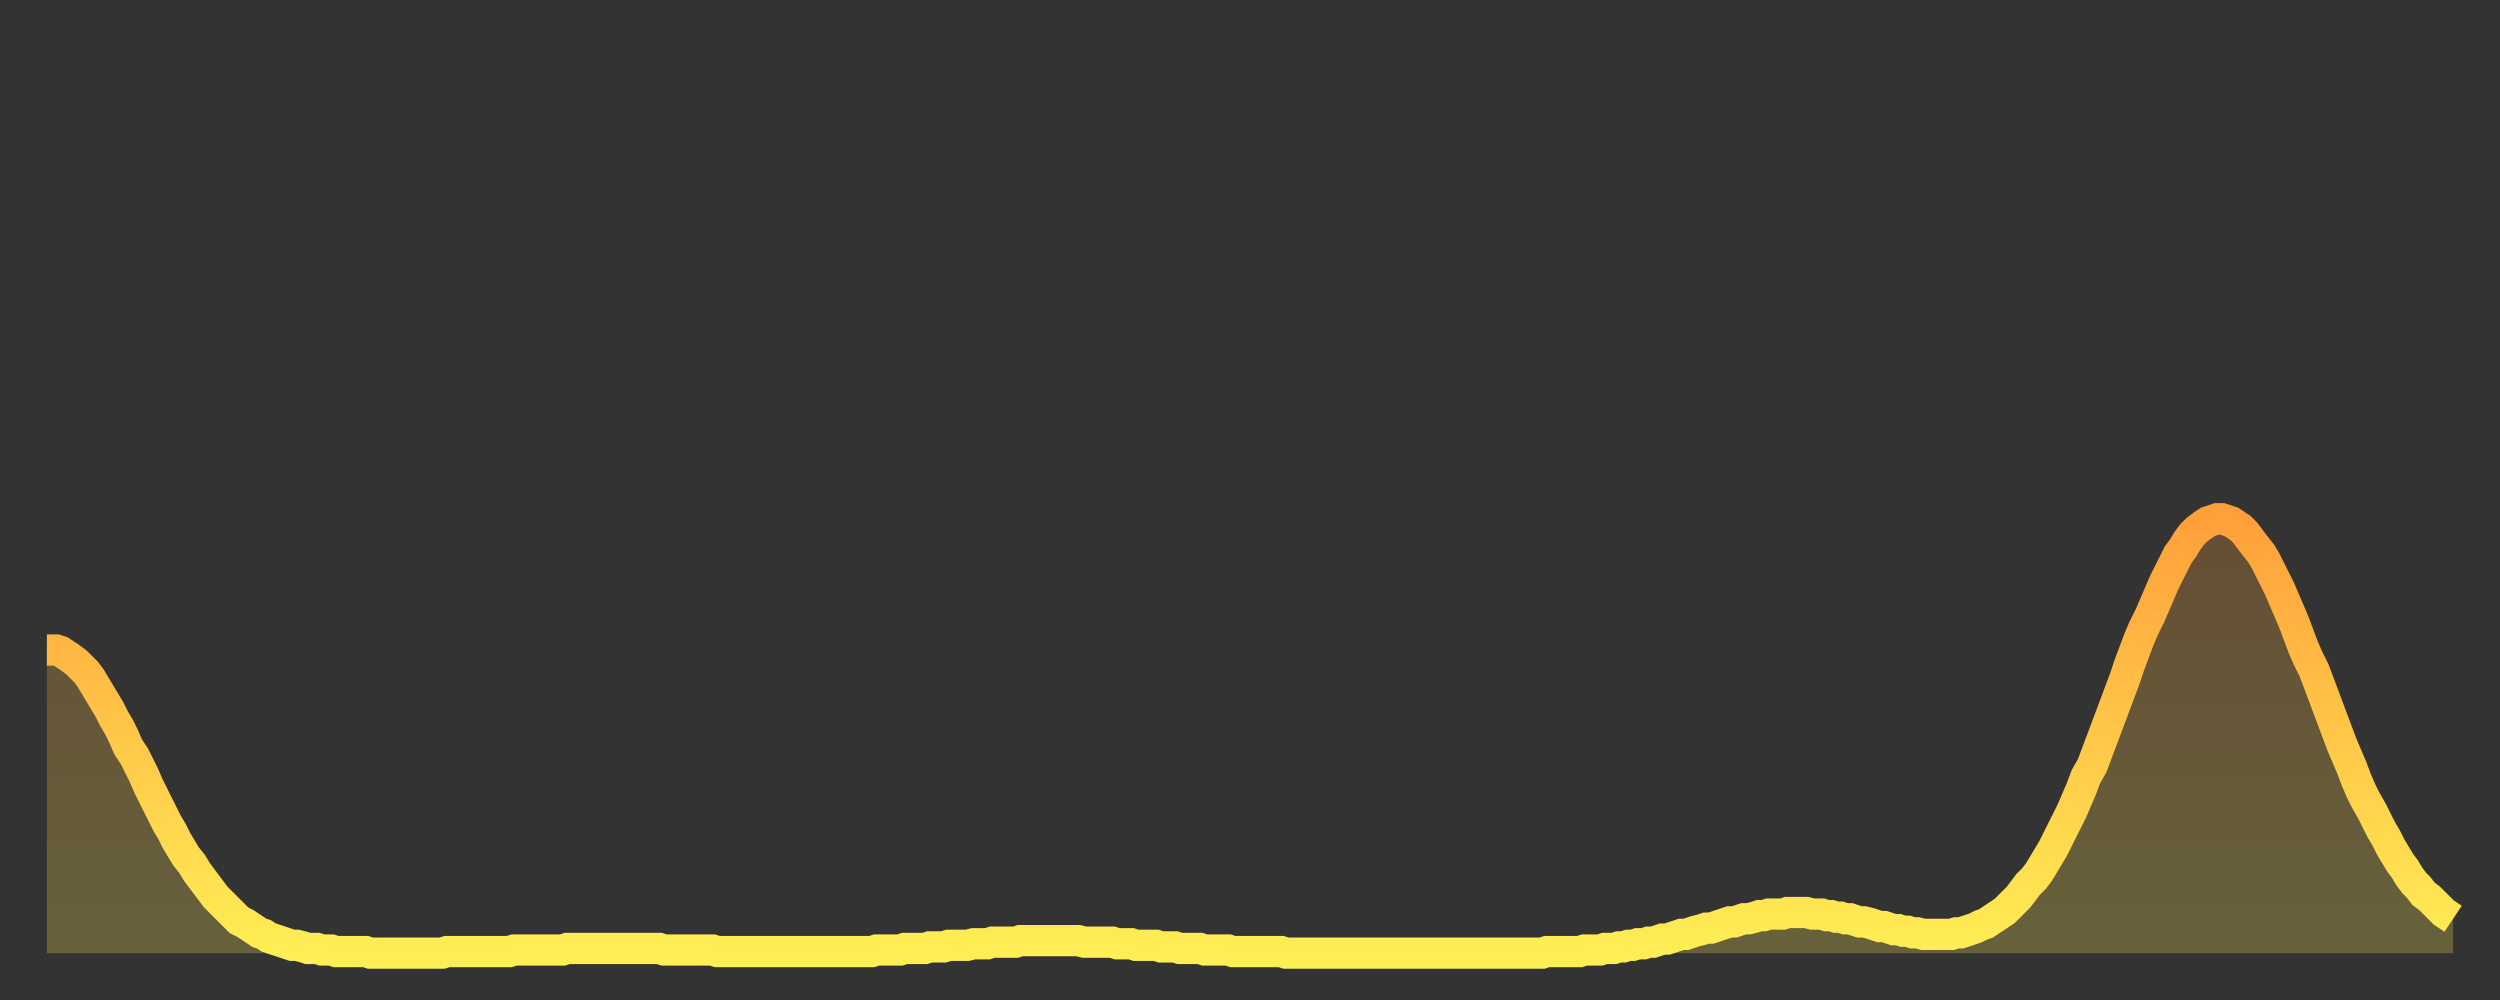
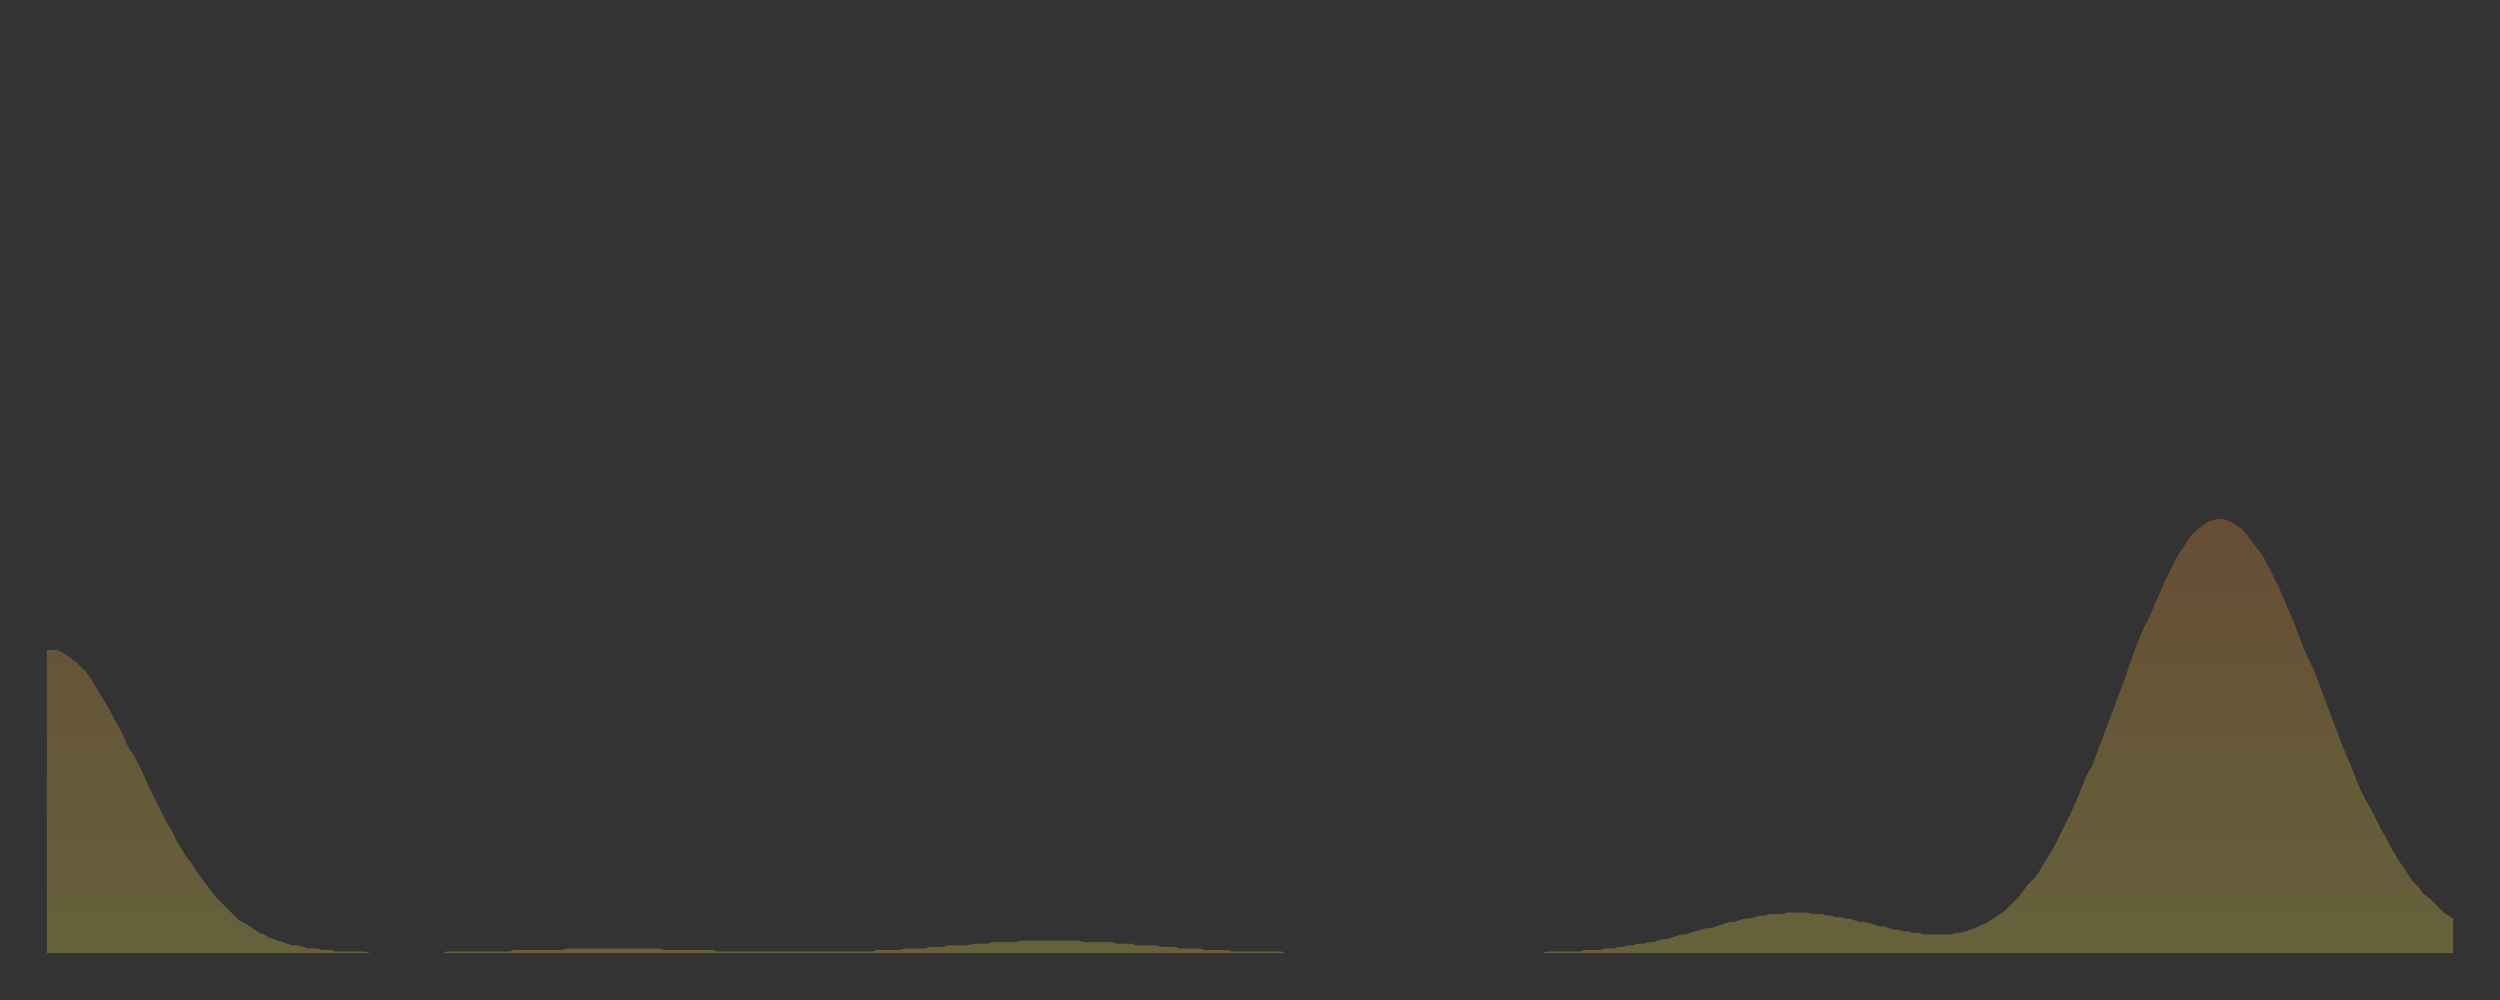
<svg xmlns="http://www.w3.org/2000/svg" baseProfile="full" height="64" version="1.1" width="160">
  <rect width="100%" height="100%" fill="#333333" stroke="none" />
  <defs>
    <linearGradient id="id884808" x1="0" x2="0" y1="0" y2="1">
      <stop offset="0%" stop-color="#ffa03b" />
      <stop offset="50%" stop-color="#ffc748" />
      <stop offset="100%" stop-color="#ffee55" />
    </linearGradient>
  </defs>
  <g transform="translate(3,3)">
    <g>
-       <path d="M 0.0 38.6 0.3 38.6 0.6 38.6 0.9 38.7 1.2 38.9 1.5 39.1 1.9 39.4 2.2 39.7 2.5 40.0 2.8 40.4 3.1 40.9 3.4 41.4 3.7 41.9 4.0 42.4 4.3 43.0 4.6 43.5 4.9 44.1 5.2 44.8 5.6 45.4 5.9 46.0 6.2 46.6 6.5 47.3 6.8 47.9 7.1 48.5 7.4 49.1 7.7 49.7 8.0 50.2 8.3 50.8 8.6 51.3 8.9 51.8 9.3 52.3 9.6 52.8 9.9 53.2 10.2 53.6 10.5 54.0 10.8 54.4 11.1 54.7 11.4 55.0 11.7 55.3 12.0 55.6 12.3 55.9 12.7 56.1 13.0 56.3 13.3 56.5 13.6 56.7 13.9 56.8 14.2 57.0 14.5 57.1 14.8 57.2 15.1 57.3 15.4 57.4 15.7 57.5 16.0 57.5 16.4 57.6 16.7 57.7 17.0 57.7 17.3 57.7 17.6 57.8 17.9 57.8 18.2 57.8 18.5 57.9 18.8 57.9 19.1 57.9 19.4 57.9 19.8 57.9 20.1 57.9 20.4 57.9 20.7 58.0 21.0 58.0 21.3 58.0 21.6 58.0 21.9 58.0 22.2 58.0 22.5 58.0 22.8 58.0 23.1 58.0 23.5 58.0 23.8 58.0 24.1 58.0 24.4 58.0 24.7 58.0 25.0 58.0 25.3 58.0 25.6 57.9 25.9 57.9 26.2 57.9 26.5 57.9 26.8 57.9 27.2 57.9 27.5 57.9 27.8 57.9 28.1 57.9 28.4 57.9 28.7 57.9 29.0 57.9 29.3 57.9 29.6 57.9 29.9 57.8 30.2 57.8 30.6 57.8 30.9 57.8 31.2 57.8 31.5 57.8 31.8 57.8 32.1 57.8 32.4 57.8 32.7 57.8 33.0 57.8 33.3 57.7 33.6 57.7 33.9 57.7 34.3 57.7 34.6 57.7 34.9 57.7 35.2 57.7 35.5 57.7 35.8 57.7 36.1 57.7 36.4 57.7 36.7 57.7 37.0 57.7 37.3 57.7 37.7 57.7 38.0 57.7 38.3 57.7 38.6 57.7 38.9 57.7 39.2 57.7 39.5 57.8 39.8 57.8 40.1 57.8 40.4 57.8 40.7 57.8 41.0 57.8 41.4 57.8 41.7 57.8 42.0 57.8 42.3 57.8 42.6 57.8 42.9 57.9 43.2 57.9 43.5 57.9 43.8 57.9 44.1 57.9 44.4 57.9 44.7 57.9 45.1 57.9 45.4 57.9 45.7 57.9 46.0 57.9 46.3 57.9 46.6 57.9 46.9 57.9 47.2 57.9 47.5 57.9 47.8 57.9 48.1 57.9 48.5 57.9 48.8 57.9 49.1 57.9 49.4 57.9 49.7 57.9 50.0 57.9 50.3 57.9 50.6 57.9 50.9 57.9 51.2 57.9 51.5 57.9 51.8 57.9 52.2 57.9 52.5 57.9 52.8 57.9 53.1 57.8 53.4 57.8 53.7 57.8 54.0 57.8 54.3 57.8 54.6 57.8 54.9 57.7 55.2 57.7 55.6 57.7 55.9 57.7 56.2 57.7 56.5 57.6 56.8 57.6 57.1 57.6 57.4 57.6 57.7 57.5 58.0 57.5 58.3 57.5 58.6 57.5 58.9 57.5 59.3 57.4 59.6 57.4 59.9 57.4 60.2 57.4 60.5 57.3 60.8 57.3 61.1 57.3 61.4 57.3 61.7 57.3 62.0 57.3 62.3 57.2 62.6 57.2 63.0 57.2 63.3 57.2 63.6 57.2 63.9 57.2 64.2 57.2 64.5 57.2 64.8 57.2 65.1 57.2 65.4 57.2 65.7 57.2 66.0 57.2 66.4 57.3 66.7 57.3 67.0 57.3 67.3 57.3 67.6 57.3 67.9 57.3 68.2 57.3 68.5 57.4 68.8 57.4 69.1 57.4 69.4 57.4 69.7 57.5 70.1 57.5 70.4 57.5 70.7 57.5 71.0 57.5 71.3 57.6 71.6 57.6 71.9 57.6 72.2 57.6 72.5 57.7 72.8 57.7 73.1 57.7 73.5 57.7 73.8 57.7 74.1 57.8 74.4 57.8 74.7 57.8 75.0 57.8 75.3 57.8 75.6 57.8 75.9 57.9 76.2 57.9 76.5 57.9 76.8 57.9 77.2 57.9 77.5 57.9 77.8 57.9 78.1 57.9 78.4 57.9 78.7 57.9 79.0 57.9 79.3 58.0 79.6 58.0 79.9 58.0 80.2 58.0 80.5 58.0 80.9 58.0 81.2 58.0 81.5 58.0 81.8 58.0 82.1 58.0 82.4 58.0 82.7 58.0 83.0 58.0 83.3 58.0 83.6 58.0 83.9 58.0 84.3 58.0 84.6 58.0 84.9 58.0 85.2 58.0 85.5 58.0 85.8 58.0 86.1 58.0 86.4 58.0 86.7 58.0 87.0 58.0 87.3 58.0 87.6 58.0 88.0 58.0 88.3 58.0 88.6 58.0 88.9 58.0 89.2 58.0 89.5 58.0 89.8 58.0 90.1 58.0 90.4 58.0 90.7 58.0 91.0 58.0 91.4 58.0 91.7 58.0 92.0 58.0 92.3 58.0 92.6 58.0 92.9 58.0 93.2 58.0 93.5 58.0 93.8 58.0 94.1 58.0 94.4 58.0 94.7 58.0 95.1 58.0 95.4 58.0 95.7 58.0 96.0 57.9 96.3 57.9 96.6 57.9 96.9 57.9 97.2 57.9 97.5 57.9 97.8 57.9 98.1 57.9 98.4 57.8 98.8 57.8 99.1 57.8 99.4 57.8 99.7 57.7 100.0 57.7 100.3 57.7 100.6 57.6 100.9 57.6 101.2 57.5 101.5 57.5 101.8 57.4 102.2 57.4 102.5 57.3 102.8 57.3 103.1 57.2 103.4 57.1 103.7 57.1 104.0 57.0 104.3 56.9 104.6 56.8 104.9 56.8 105.2 56.7 105.5 56.6 105.9 56.5 106.2 56.4 106.5 56.4 106.8 56.3 107.1 56.2 107.4 56.1 107.7 56.0 108.0 56.0 108.3 55.9 108.6 55.8 108.9 55.8 109.3 55.7 109.6 55.6 109.9 55.6 110.2 55.5 110.5 55.5 110.8 55.5 111.1 55.5 111.4 55.4 111.7 55.4 112.0 55.4 112.3 55.4 112.6 55.4 113.0 55.5 113.3 55.5 113.6 55.5 113.9 55.6 114.2 55.6 114.5 55.7 114.8 55.7 115.1 55.8 115.4 55.8 115.7 55.9 116.0 56.0 116.3 56.0 116.7 56.1 117.0 56.2 117.3 56.3 117.6 56.3 117.9 56.4 118.2 56.5 118.5 56.5 118.8 56.6 119.1 56.6 119.4 56.7 119.7 56.7 120.1 56.8 120.4 56.8 120.7 56.8 121.0 56.8 121.3 56.8 121.6 56.8 121.9 56.8 122.2 56.7 122.5 56.7 122.8 56.6 123.1 56.5 123.4 56.4 123.8 56.2 124.1 56.1 124.4 55.9 124.7 55.7 125.0 55.5 125.3 55.3 125.6 55.0 125.9 54.7 126.2 54.4 126.5 54.0 126.8 53.6 127.2 53.2 127.5 52.8 127.8 52.3 128.1 51.8 128.4 51.3 128.7 50.7 129.0 50.1 129.3 49.5 129.6 48.9 129.9 48.2 130.2 47.5 130.5 46.7 130.9 46.0 131.2 45.2 131.5 44.4 131.8 43.6 132.1 42.8 132.4 42.0 132.7 41.2 133.0 40.4 133.3 39.5 133.6 38.7 133.9 37.9 134.2 37.2 134.6 36.4 134.9 35.7 135.2 35.0 135.5 34.3 135.8 33.7 136.1 33.1 136.4 32.5 136.7 32.1 137.0 31.6 137.3 31.2 137.6 30.9 138.0 30.6 138.3 30.4 138.6 30.3 138.9 30.2 139.2 30.2 139.5 30.3 139.8 30.4 140.1 30.6 140.4 30.8 140.7 31.1 141.0 31.5 141.3 31.9 141.7 32.4 142.0 32.9 142.3 33.5 142.6 34.1 142.9 34.7 143.2 35.4 143.5 36.1 143.8 36.8 144.1 37.6 144.4 38.4 144.7 39.1 145.1 39.9 145.4 40.7 145.7 41.5 146.0 42.3 146.3 43.1 146.6 43.9 146.9 44.7 147.2 45.4 147.5 46.1 147.8 46.9 148.1 47.6 148.4 48.2 148.8 48.9 149.1 49.5 149.4 50.1 149.7 50.6 150.0 51.2 150.3 51.7 150.6 52.2 150.9 52.6 151.2 53.1 151.5 53.5 151.8 53.8 152.1 54.2 152.5 54.5 152.8 54.8 153.1 55.1 153.4 55.4 153.7 55.6 154.0 55.8" fill="none" id="graph-curve" opacity="1" stroke="url(#id884808)" stroke-width="2" />
      <path d="M 0 58 L 0.0 38.6 0.3 38.6 0.6 38.6 0.9 38.7 1.2 38.9 1.5 39.1 1.9 39.4 2.2 39.7 2.5 40.0 2.8 40.4 3.1 40.9 3.4 41.4 3.7 41.9 4.0 42.4 4.3 43.0 4.6 43.5 4.9 44.1 5.2 44.8 5.6 45.4 5.9 46.0 6.2 46.6 6.5 47.3 6.8 47.9 7.1 48.5 7.4 49.1 7.7 49.7 8.0 50.2 8.3 50.8 8.6 51.3 8.9 51.8 9.3 52.3 9.6 52.8 9.9 53.2 10.2 53.6 10.5 54.0 10.8 54.4 11.1 54.7 11.4 55.0 11.7 55.3 12.0 55.6 12.3 55.9 12.7 56.1 13.0 56.3 13.3 56.5 13.6 56.7 13.9 56.8 14.2 57.0 14.5 57.1 14.8 57.2 15.1 57.3 15.4 57.4 15.7 57.5 16.0 57.5 16.4 57.6 16.7 57.7 17.0 57.7 17.3 57.7 17.6 57.8 17.9 57.8 18.2 57.8 18.5 57.9 18.8 57.9 19.1 57.9 19.4 57.9 19.8 57.9 20.1 57.9 20.4 57.9 20.7 58.0 21.0 58.0 21.3 58.0 21.6 58.0 21.9 58.0 22.2 58.0 22.5 58.0 22.8 58.0 23.1 58.0 23.5 58.0 23.8 58.0 24.1 58.0 24.4 58.0 24.7 58.0 25.0 58.0 25.3 58.0 25.6 57.9 25.9 57.9 26.2 57.9 26.5 57.9 26.8 57.9 27.2 57.9 27.5 57.9 27.8 57.9 28.1 57.9 28.4 57.9 28.7 57.9 29.0 57.9 29.3 57.9 29.6 57.9 29.9 57.8 30.2 57.8 30.6 57.8 30.9 57.8 31.2 57.8 31.5 57.8 31.8 57.8 32.1 57.8 32.4 57.8 32.7 57.8 33.0 57.8 33.3 57.7 33.6 57.7 33.9 57.7 34.3 57.7 34.6 57.7 34.9 57.7 35.2 57.7 35.5 57.7 35.8 57.7 36.1 57.7 36.4 57.7 36.7 57.7 37.0 57.7 37.3 57.7 37.7 57.7 38.0 57.7 38.3 57.7 38.6 57.7 38.9 57.7 39.2 57.7 39.5 57.8 39.8 57.8 40.1 57.8 40.4 57.8 40.7 57.8 41.0 57.8 41.4 57.8 41.7 57.8 42.0 57.8 42.3 57.8 42.6 57.8 42.9 57.9 43.2 57.9 43.5 57.9 43.8 57.9 44.1 57.9 44.4 57.9 44.7 57.9 45.1 57.9 45.4 57.9 45.7 57.9 46.0 57.9 46.3 57.9 46.6 57.9 46.9 57.9 47.2 57.9 47.5 57.9 47.8 57.9 48.1 57.9 48.5 57.9 48.8 57.9 49.1 57.9 49.4 57.9 49.7 57.9 50.0 57.9 50.3 57.9 50.6 57.9 50.9 57.9 51.2 57.9 51.5 57.9 51.8 57.9 52.2 57.9 52.5 57.9 52.8 57.9 53.1 57.8 53.4 57.8 53.7 57.8 54.0 57.8 54.3 57.8 54.6 57.8 54.9 57.7 55.2 57.7 55.6 57.7 55.9 57.7 56.2 57.7 56.5 57.6 56.8 57.6 57.1 57.6 57.4 57.6 57.7 57.5 58.0 57.5 58.3 57.5 58.6 57.5 58.9 57.5 59.3 57.4 59.6 57.4 59.9 57.4 60.2 57.4 60.5 57.3 60.8 57.3 61.1 57.3 61.4 57.3 61.7 57.3 62.0 57.3 62.3 57.2 62.6 57.2 63.0 57.2 63.3 57.2 63.6 57.2 63.9 57.2 64.2 57.2 64.5 57.2 64.8 57.2 65.1 57.2 65.4 57.2 65.7 57.2 66.0 57.2 66.4 57.3 66.7 57.3 67.0 57.3 67.3 57.3 67.6 57.3 67.9 57.3 68.2 57.3 68.5 57.4 68.8 57.4 69.1 57.4 69.4 57.4 69.7 57.5 70.1 57.5 70.4 57.5 70.7 57.5 71.0 57.5 71.3 57.6 71.6 57.6 71.9 57.6 72.2 57.6 72.5 57.7 72.8 57.7 73.1 57.7 73.5 57.7 73.8 57.7 74.1 57.8 74.4 57.8 74.7 57.8 75.0 57.8 75.3 57.8 75.6 57.8 75.9 57.9 76.2 57.9 76.5 57.9 76.8 57.9 77.2 57.9 77.5 57.9 77.8 57.9 78.1 57.9 78.4 57.9 78.7 57.9 79.0 57.9 79.3 58.0 79.6 58.0 79.9 58.0 80.2 58.0 80.5 58.0 80.9 58.0 81.2 58.0 81.5 58.0 81.8 58.0 82.1 58.0 82.4 58.0 82.7 58.0 83.0 58.0 83.3 58.0 83.6 58.0 83.9 58.0 84.3 58.0 84.6 58.0 84.9 58.0 85.2 58.0 85.5 58.0 85.8 58.0 86.1 58.0 86.4 58.0 86.7 58.0 87.0 58.0 87.3 58.0 87.6 58.0 88.0 58.0 88.3 58.0 88.6 58.0 88.9 58.0 89.2 58.0 89.5 58.0 89.8 58.0 90.1 58.0 90.4 58.0 90.7 58.0 91.0 58.0 91.4 58.0 91.7 58.0 92.0 58.0 92.3 58.0 92.6 58.0 92.9 58.0 93.2 58.0 93.5 58.0 93.8 58.0 94.1 58.0 94.4 58.0 94.7 58.0 95.1 58.0 95.4 58.0 95.7 58.0 96.0 57.9 96.3 57.9 96.6 57.9 96.9 57.9 97.2 57.9 97.5 57.9 97.8 57.9 98.1 57.9 98.4 57.8 98.8 57.8 99.1 57.8 99.4 57.8 99.7 57.7 100.0 57.7 100.3 57.7 100.6 57.6 100.9 57.6 101.2 57.5 101.5 57.5 101.8 57.4 102.2 57.4 102.5 57.3 102.8 57.3 103.1 57.2 103.4 57.1 103.7 57.1 104.0 57.0 104.3 56.9 104.6 56.8 104.9 56.8 105.2 56.7 105.5 56.6 105.9 56.5 106.2 56.4 106.5 56.4 106.8 56.3 107.1 56.2 107.4 56.1 107.7 56.0 108.0 56.0 108.3 55.9 108.6 55.8 108.9 55.8 109.3 55.7 109.6 55.6 109.9 55.6 110.2 55.5 110.5 55.5 110.8 55.5 111.1 55.5 111.4 55.4 111.7 55.4 112.0 55.4 112.3 55.4 112.6 55.4 113.0 55.5 113.3 55.5 113.6 55.5 113.9 55.6 114.2 55.6 114.5 55.7 114.8 55.7 115.1 55.8 115.4 55.8 115.7 55.9 116.0 56.0 116.3 56.0 116.7 56.1 117.0 56.2 117.3 56.3 117.6 56.3 117.9 56.4 118.2 56.5 118.5 56.5 118.8 56.6 119.1 56.6 119.4 56.7 119.7 56.7 120.1 56.8 120.4 56.8 120.7 56.8 121.0 56.8 121.3 56.8 121.6 56.8 121.9 56.8 122.2 56.7 122.5 56.7 122.8 56.6 123.1 56.5 123.4 56.4 123.8 56.2 124.1 56.1 124.4 55.9 124.7 55.7 125.0 55.5 125.3 55.3 125.6 55.0 125.9 54.7 126.2 54.4 126.5 54.0 126.8 53.6 127.2 53.2 127.5 52.8 127.8 52.3 128.1 51.8 128.4 51.3 128.7 50.7 129.0 50.1 129.3 49.5 129.6 48.9 129.9 48.2 130.2 47.5 130.5 46.7 130.9 46.0 131.2 45.2 131.5 44.4 131.8 43.6 132.1 42.8 132.4 42.0 132.7 41.2 133.0 40.4 133.3 39.5 133.6 38.7 133.9 37.9 134.2 37.2 134.6 36.4 134.9 35.7 135.2 35.0 135.5 34.3 135.8 33.7 136.1 33.1 136.4 32.5 136.7 32.1 137.0 31.6 137.3 31.2 137.6 30.9 138.0 30.6 138.3 30.4 138.6 30.3 138.9 30.2 139.2 30.2 139.5 30.3 139.8 30.4 140.1 30.6 140.4 30.8 140.7 31.1 141.0 31.5 141.3 31.9 141.7 32.4 142.0 32.9 142.3 33.5 142.6 34.1 142.9 34.7 143.2 35.4 143.5 36.1 143.8 36.8 144.1 37.6 144.4 38.4 144.7 39.1 145.1 39.9 145.4 40.7 145.7 41.5 146.0 42.3 146.3 43.1 146.6 43.9 146.9 44.7 147.2 45.4 147.5 46.1 147.8 46.9 148.1 47.6 148.4 48.2 148.8 48.9 149.1 49.5 149.4 50.1 149.7 50.6 150.0 51.2 150.3 51.7 150.6 52.2 150.9 52.6 151.2 53.1 151.5 53.5 151.8 53.8 152.1 54.2 152.5 54.5 152.8 54.8 153.1 55.1 153.4 55.4 153.7 55.6 154.0 55.8 154 58" fill="url(#id884808)" fill-opacity=".25" id="graph-shadow" />
    </g>
  </g>
</svg>